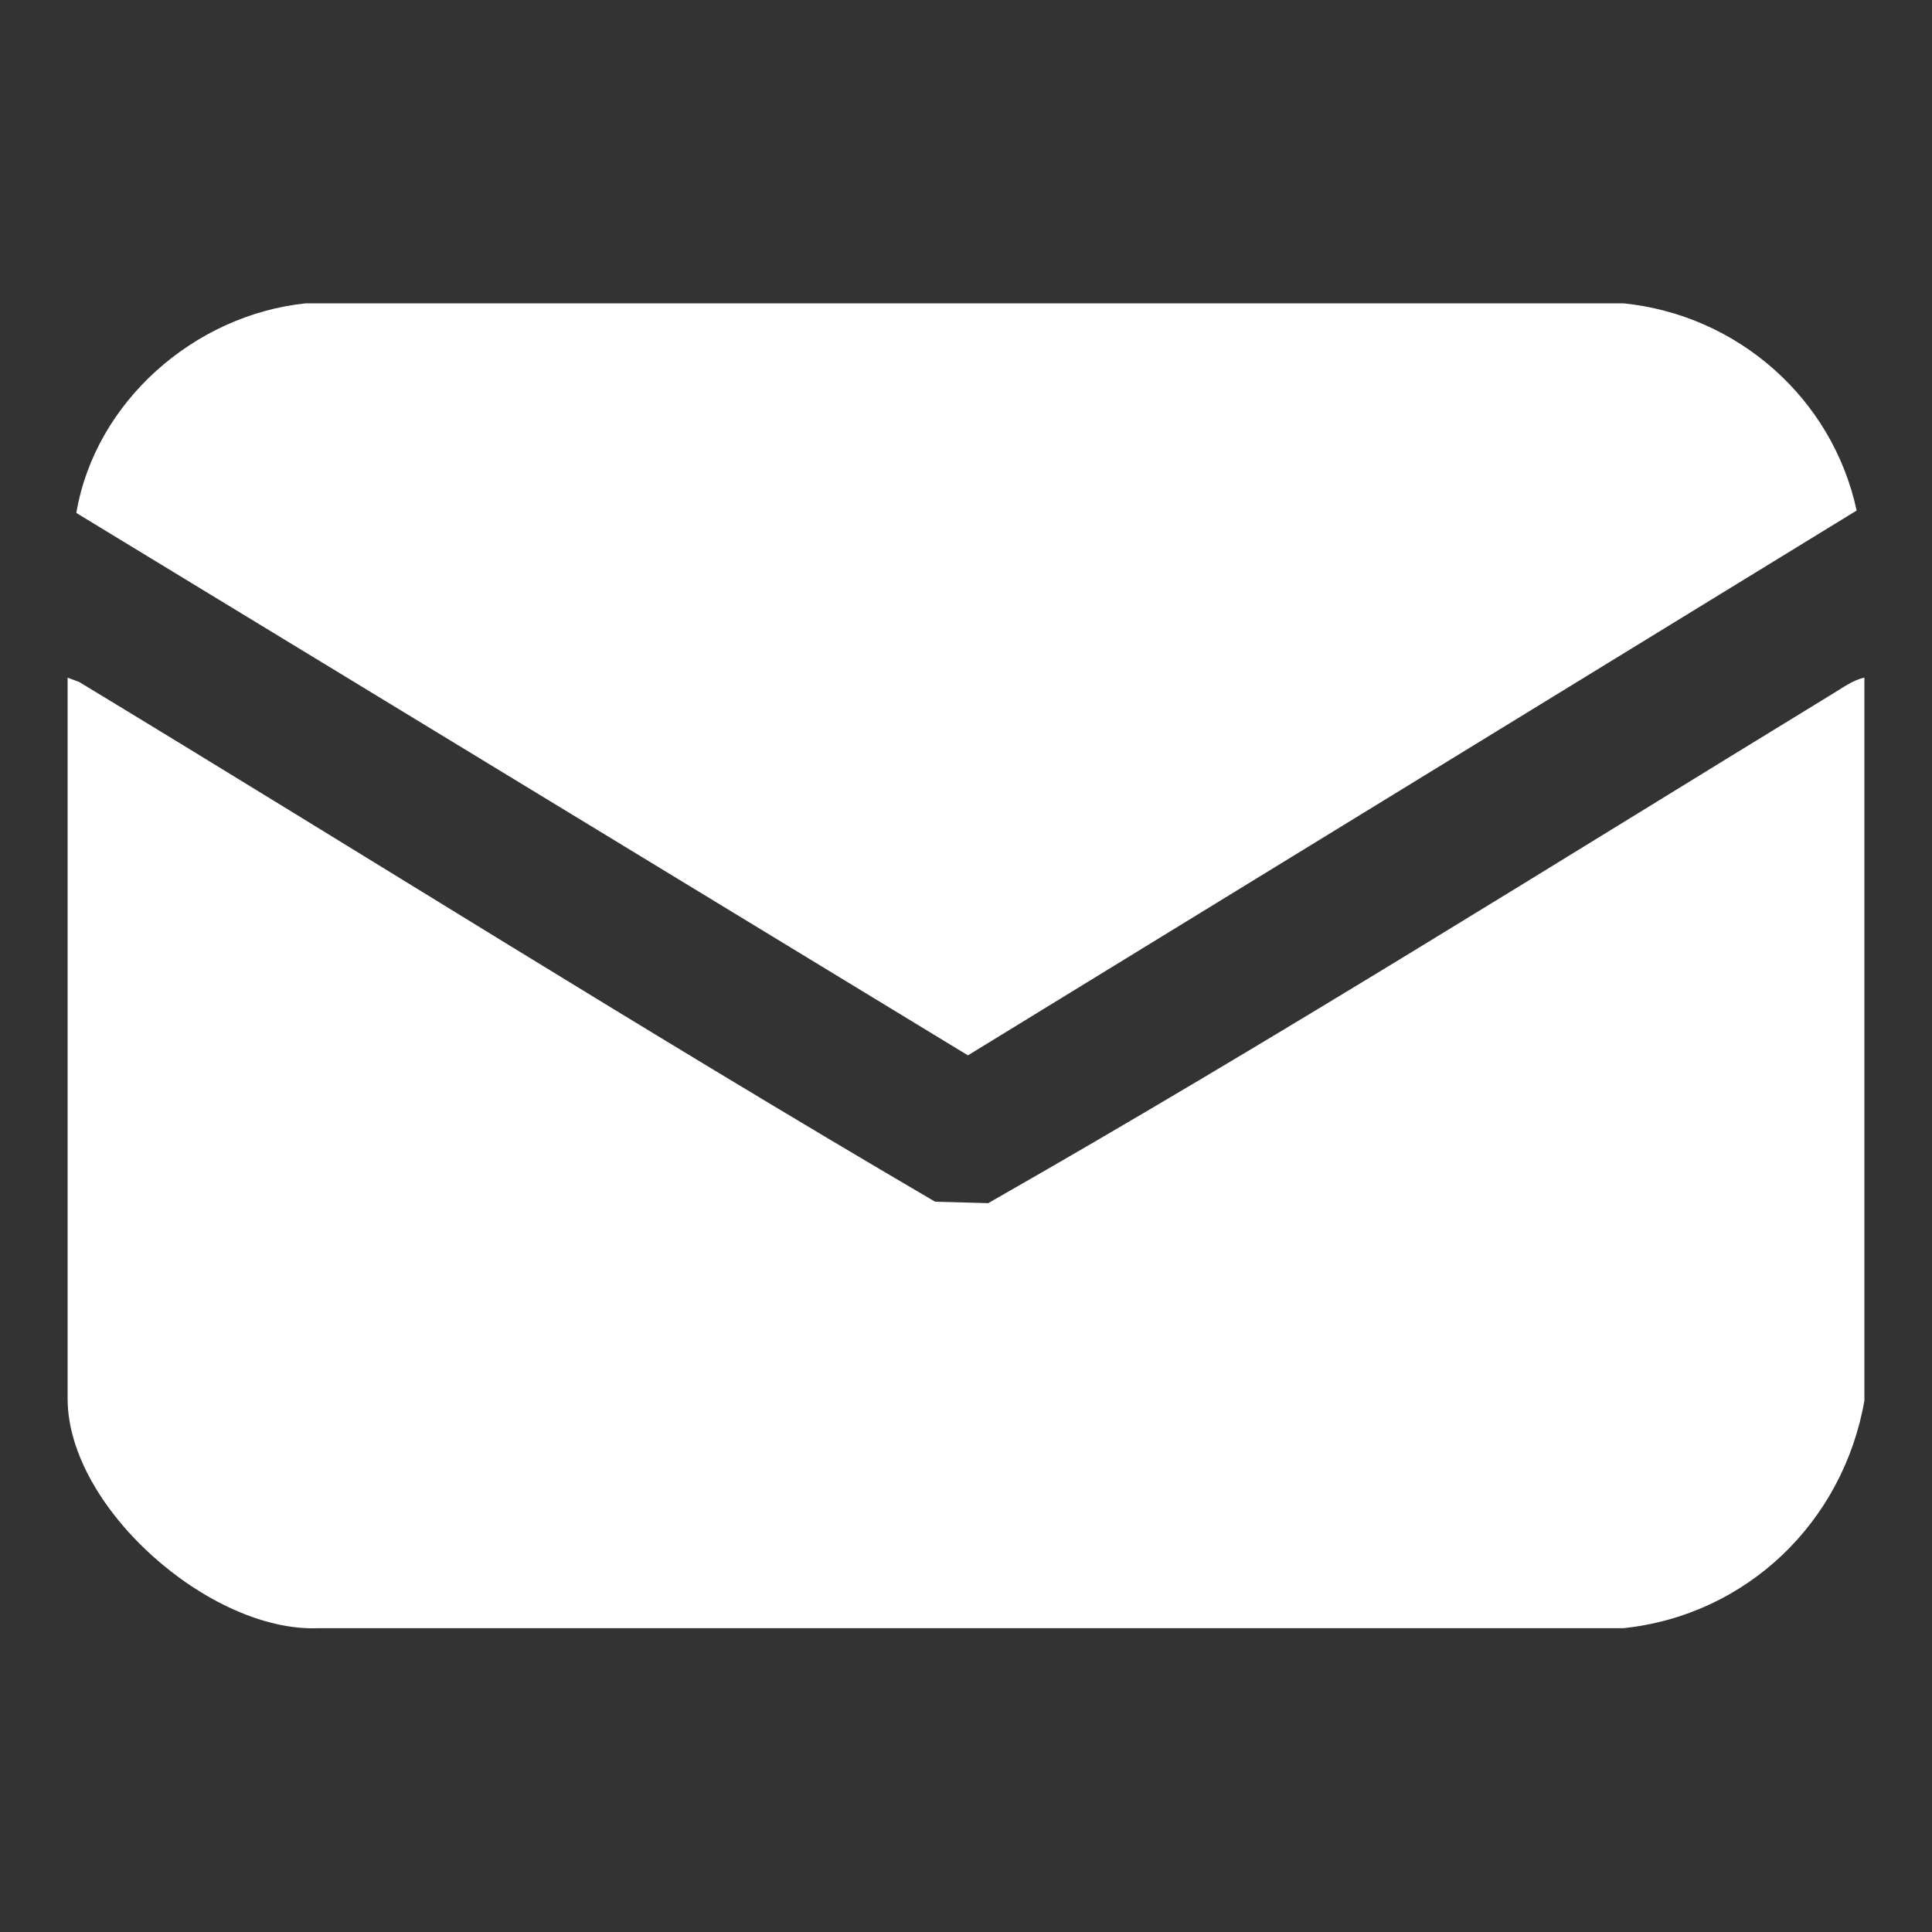
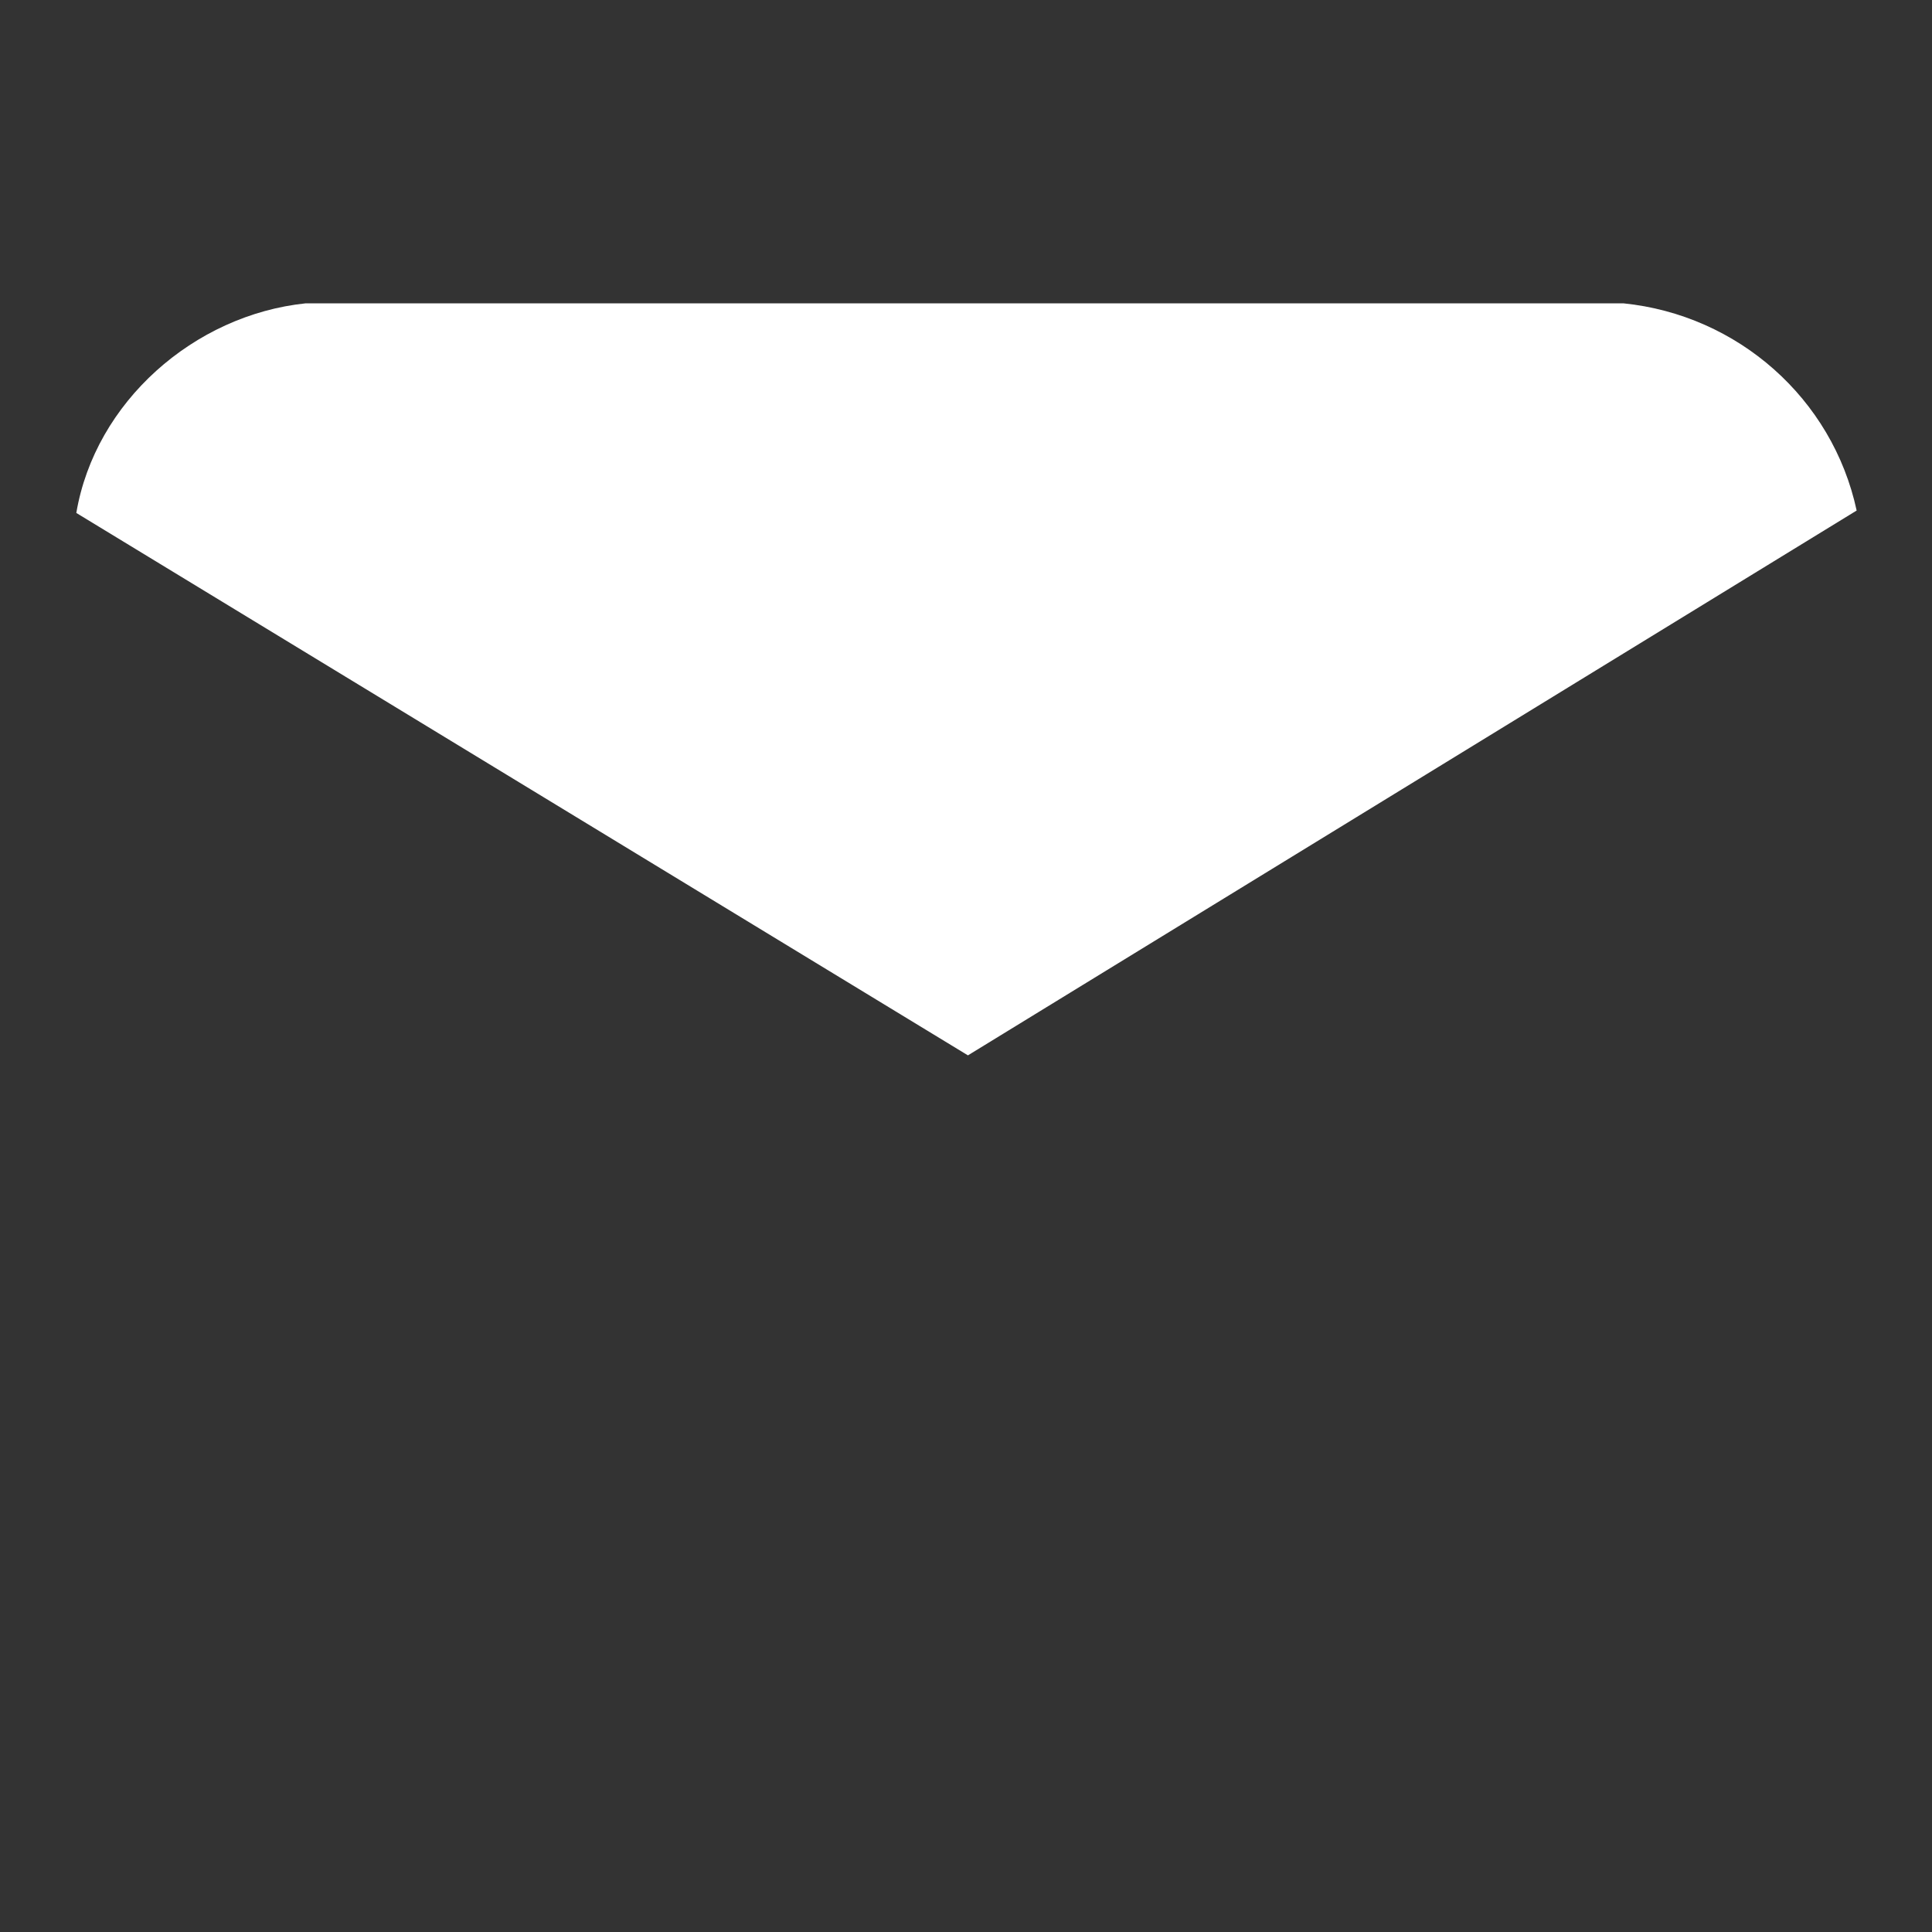
<svg xmlns="http://www.w3.org/2000/svg" id="Layer_1" version="1.1" viewBox="0 0 40 40">
  <rect x="0" y="0" width="40" height="40" fill="#333333" stroke="none" />
  <defs>
    <style>
      .st0 {
        fill: #fff;
      }
    </style>
  </defs>
-   <path class="st0" d="M38.6,14.04v14.96c-.44,2.51-2.43,4.44-4.99,4.71H6.59c-2.24.09-5.19-2.5-5.19-4.75v-14.93l.24.09c5.91,3.58,11.76,7.27,17.72,10.76l1.1.03c5.91-3.37,11.68-7,17.49-10.55.2-.12.41-.28.65-.33h0Z" />
  <path class="st0" d="M6.33,6.28h27.28c2.37.24,4.33,1.97,4.83,4.29l-18.4,11.28L1.58,10.62c.39-2.3,2.44-4.1,4.75-4.34Z" />
</svg>